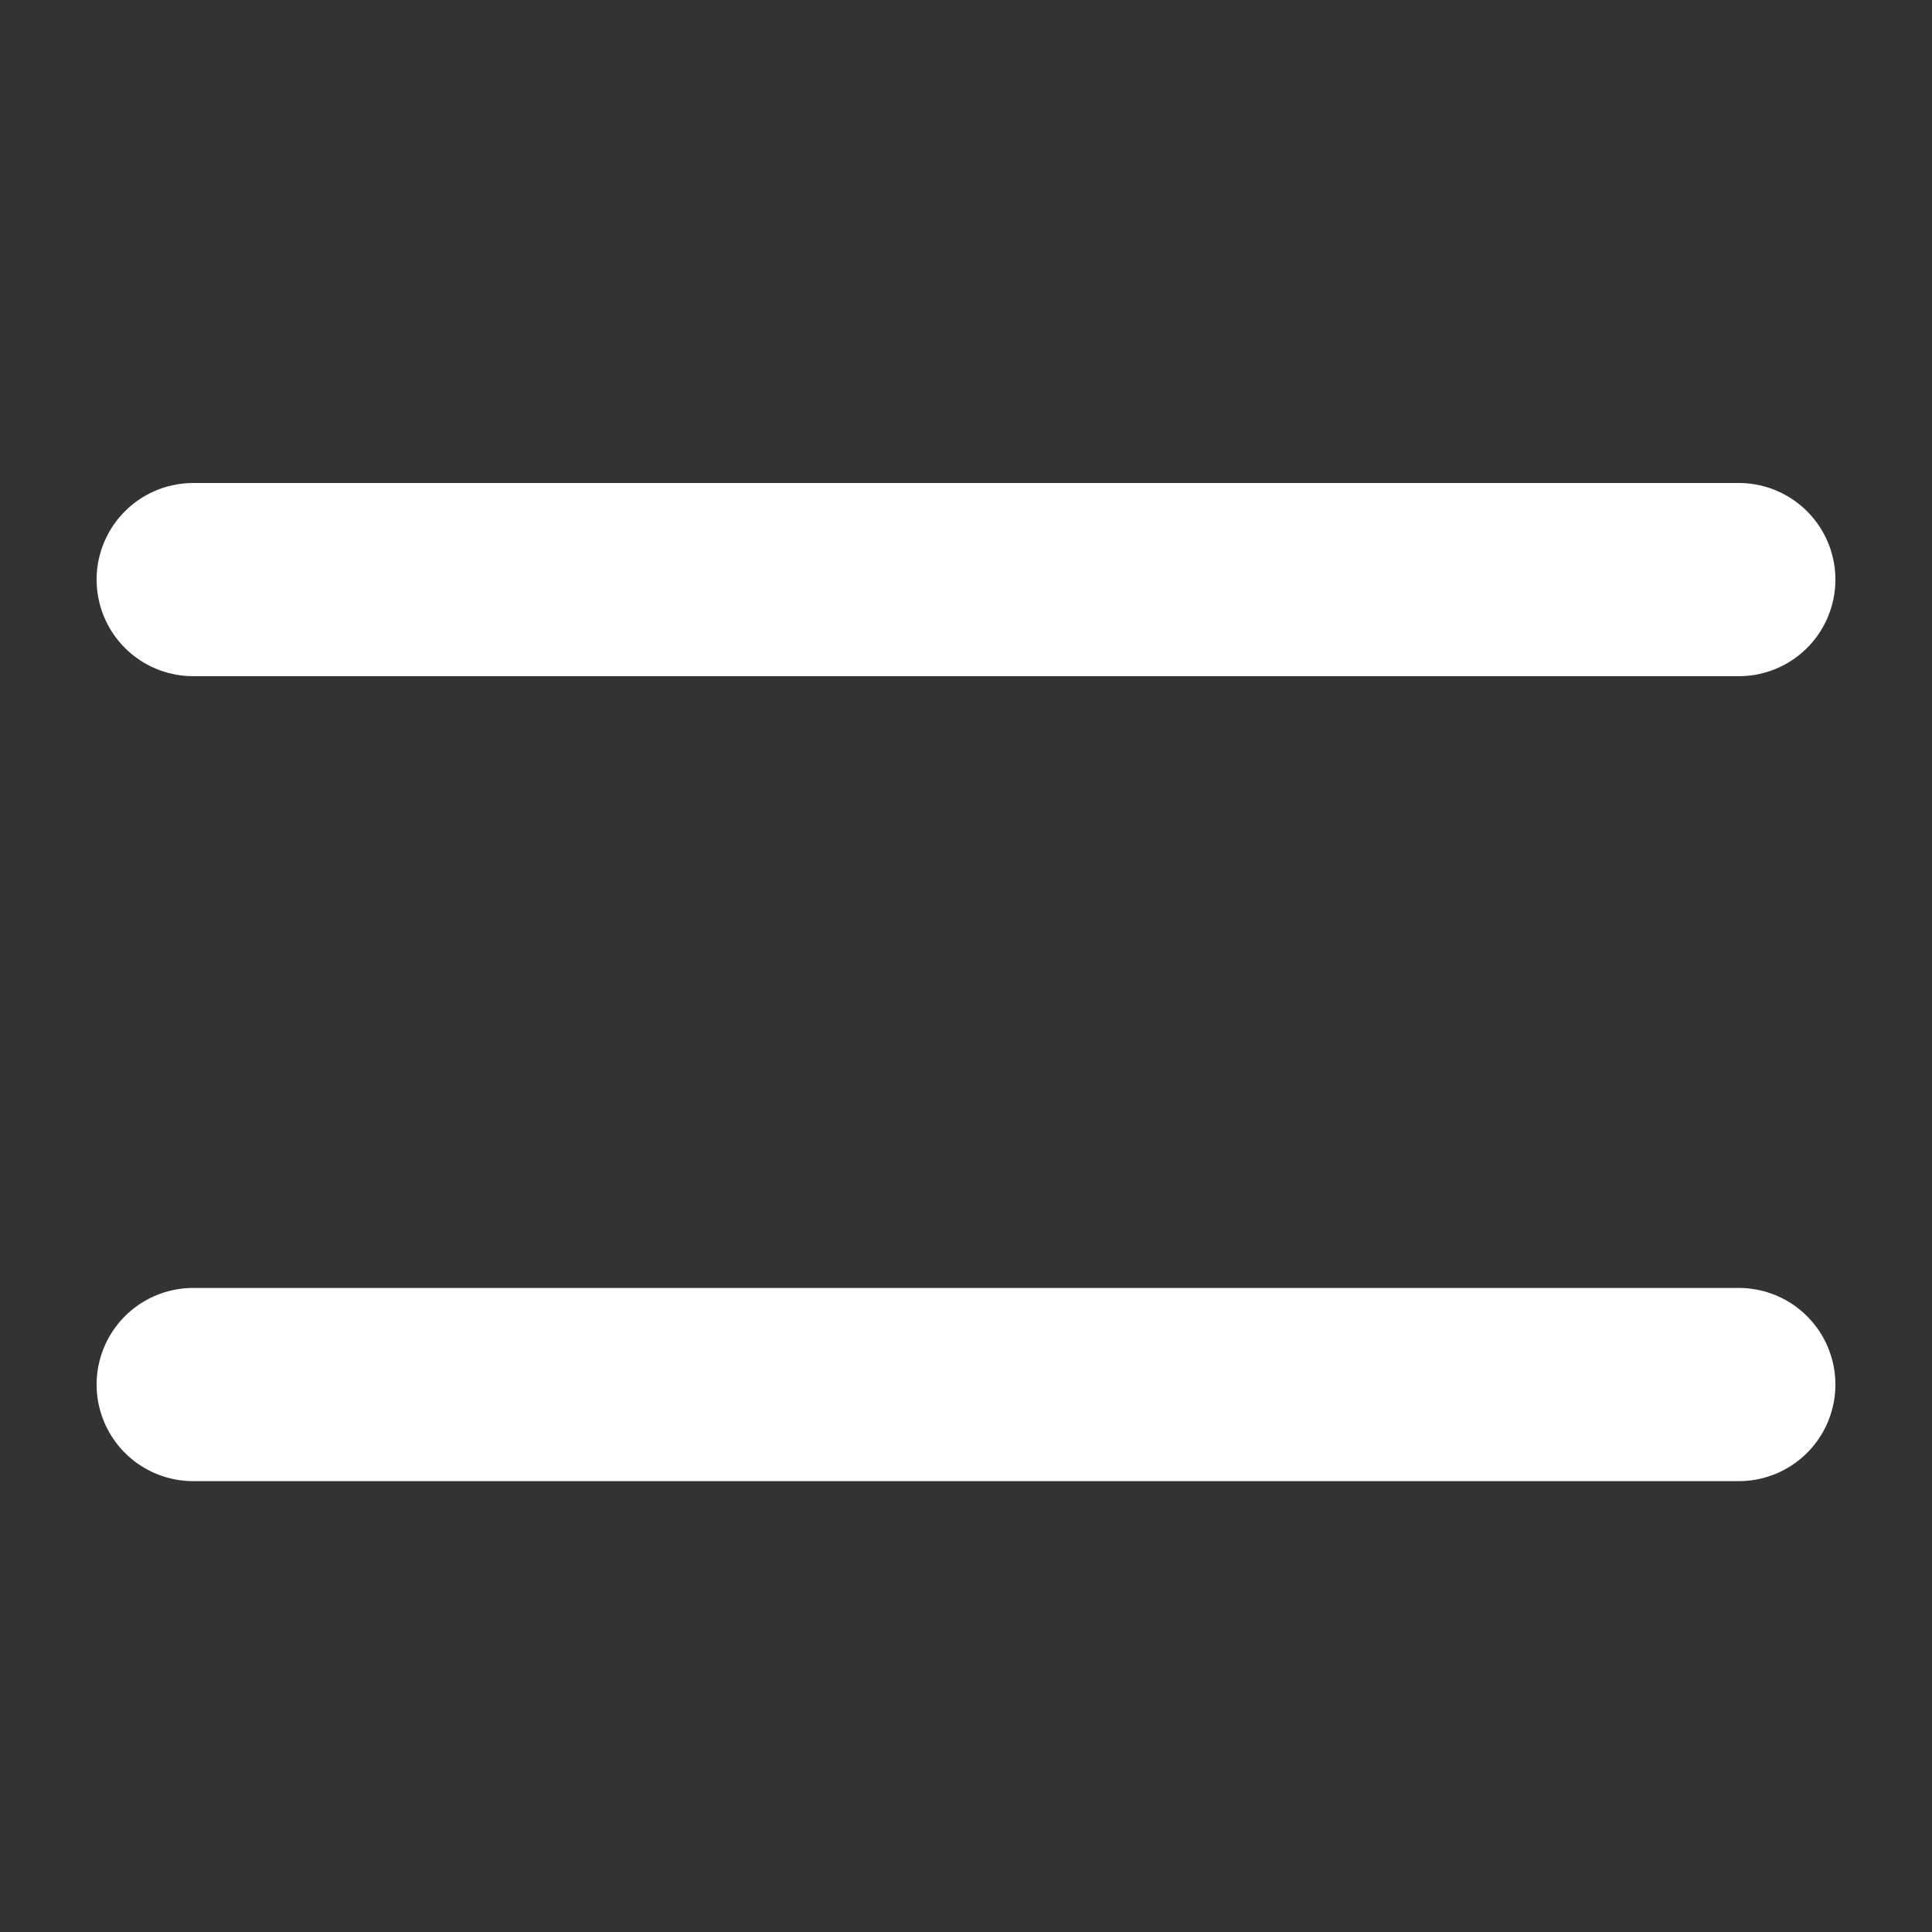
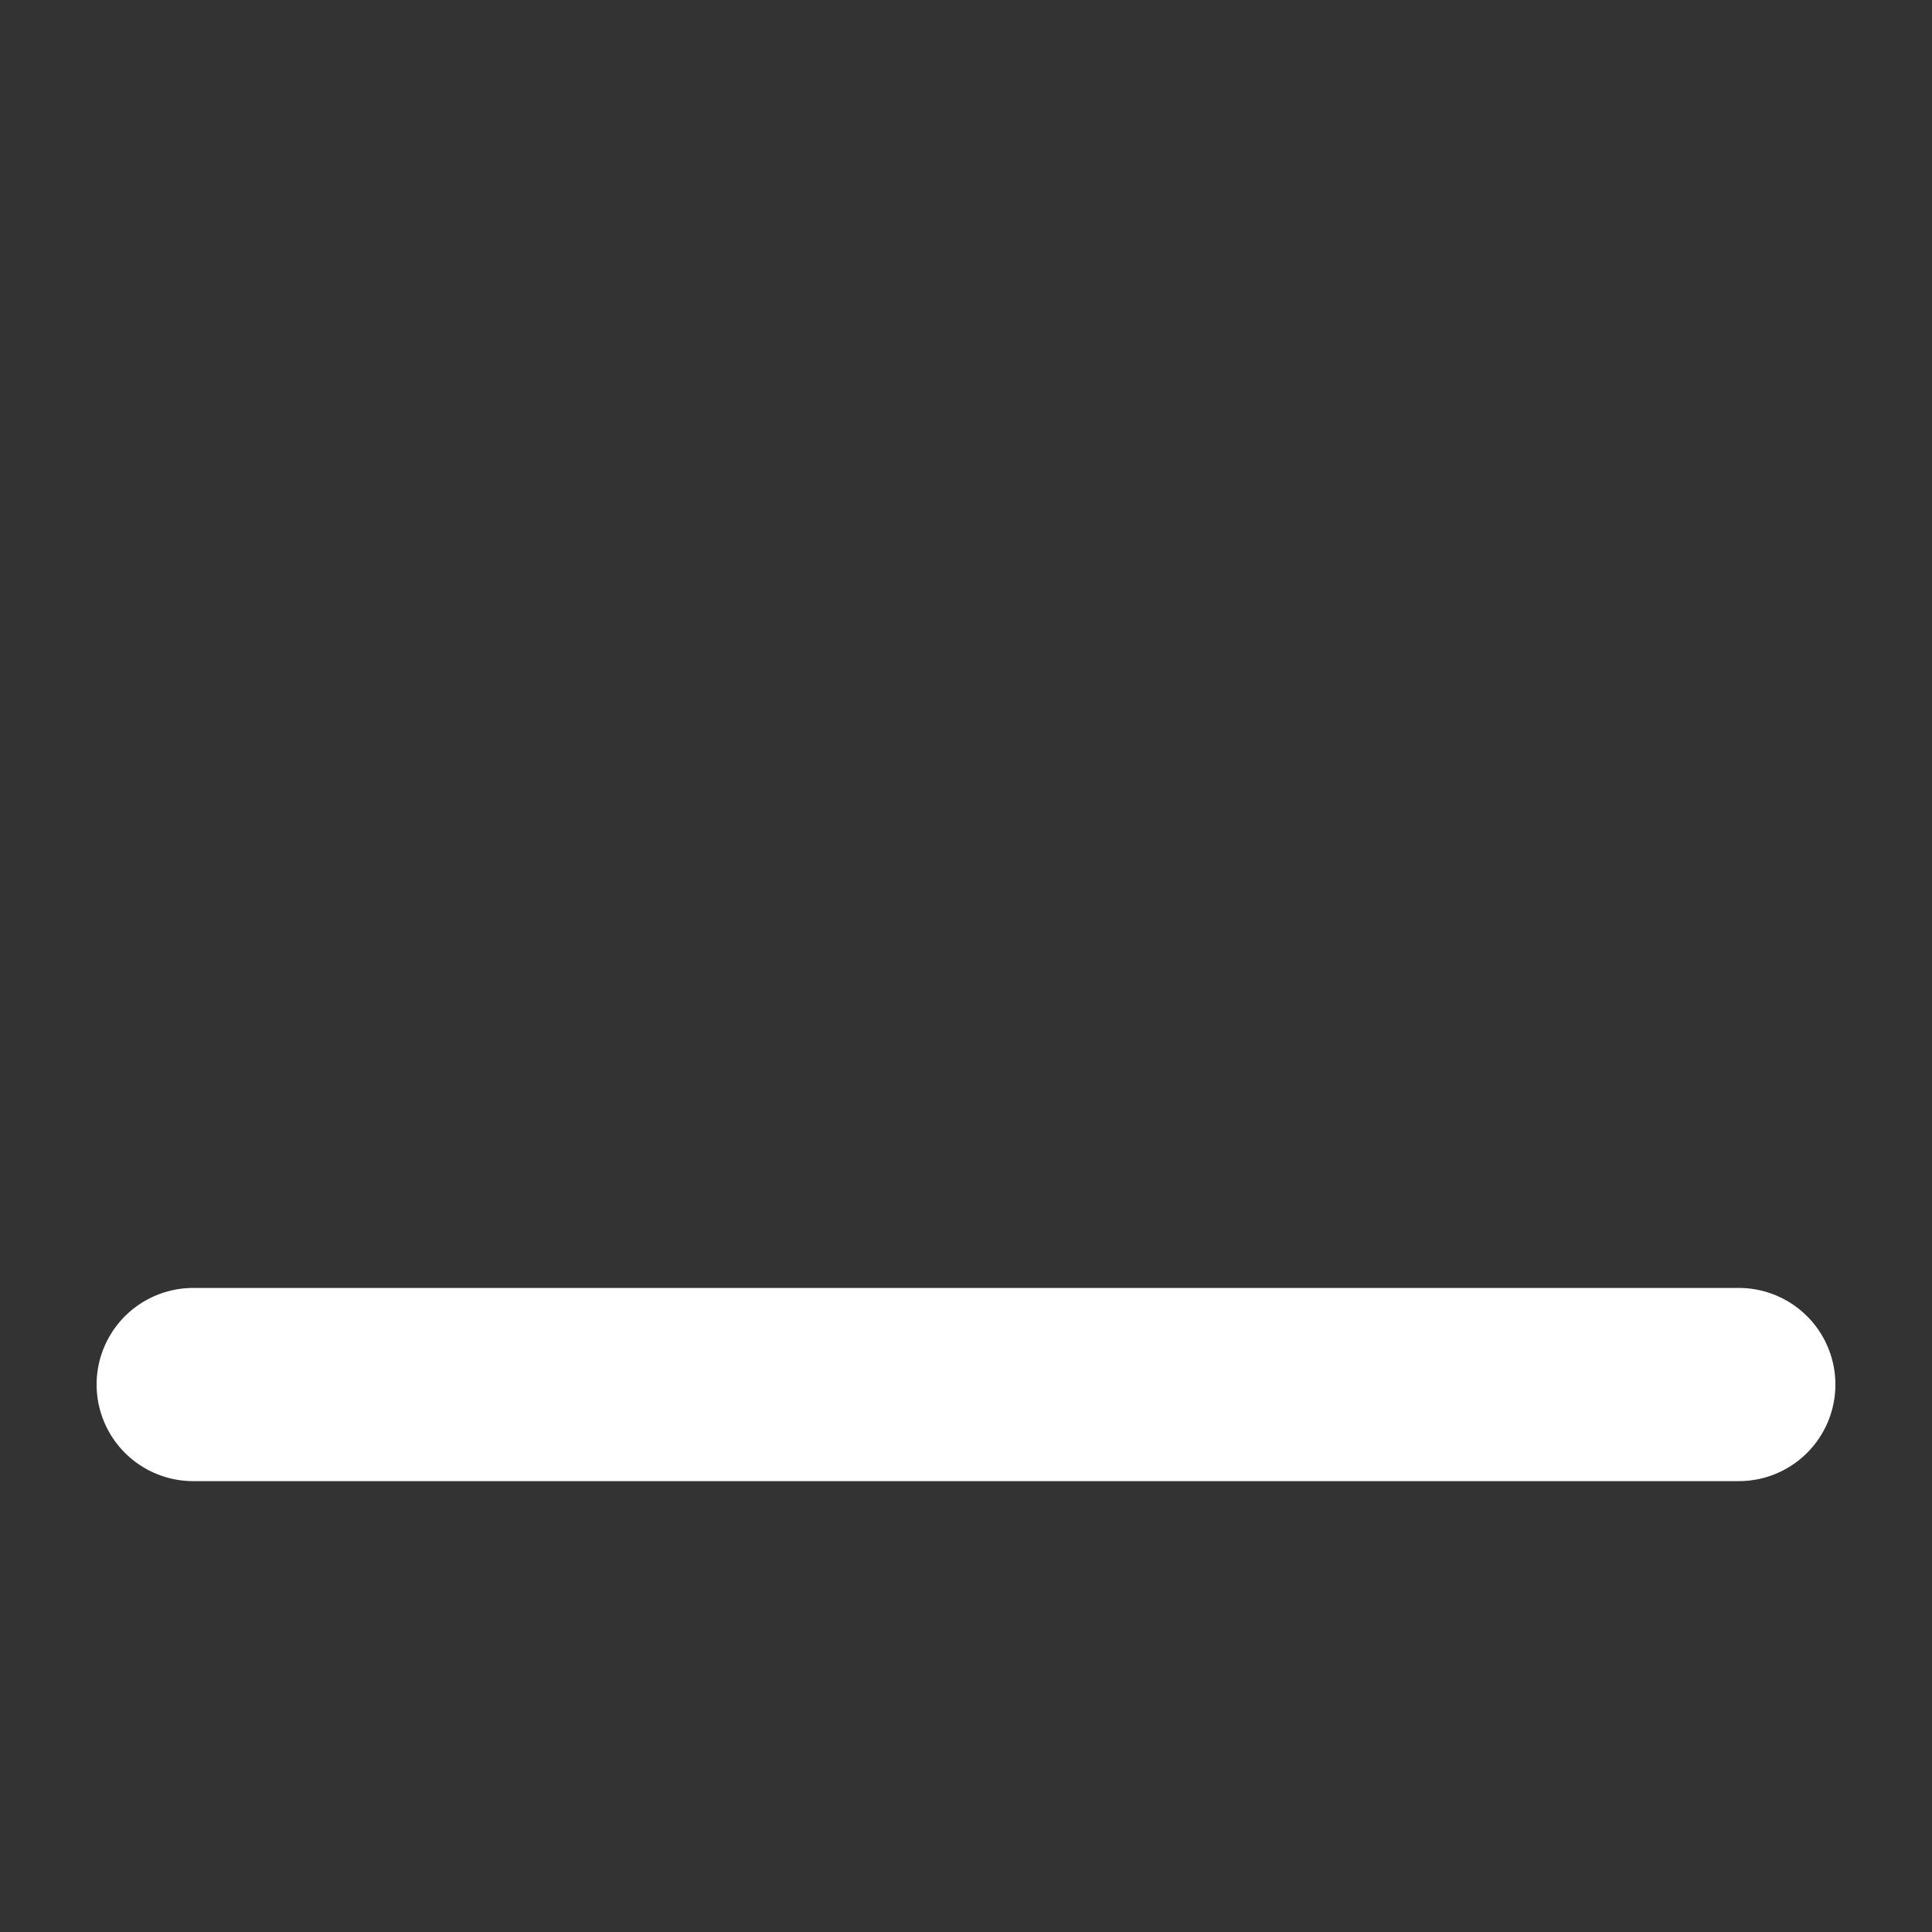
<svg xmlns="http://www.w3.org/2000/svg" width="30px" height="30px" viewBox="0 0 30 30" version="1.1">
  <rect x="0" y="0" width="30" height="30" fill="#333333" stroke="none" />
  <title>icon/hamburger</title>
  <g id="icon/hamburger" stroke="none" stroke-width="1" fill="none" fill-rule="evenodd" stroke-linecap="round" stroke-linejoin="round">
    <g id="Group-2" transform="translate(3, 8.5)" stroke="#FFFFFF" stroke-width="3">
-       <line x1="8.32667268e-17" y1="0.5" x2="24" y2="0.5" id="Line" />
      <line x1="8.32667268e-17" y1="12.999" x2="24" y2="12.999" id="Line-Copy" />
    </g>
  </g>
</svg>